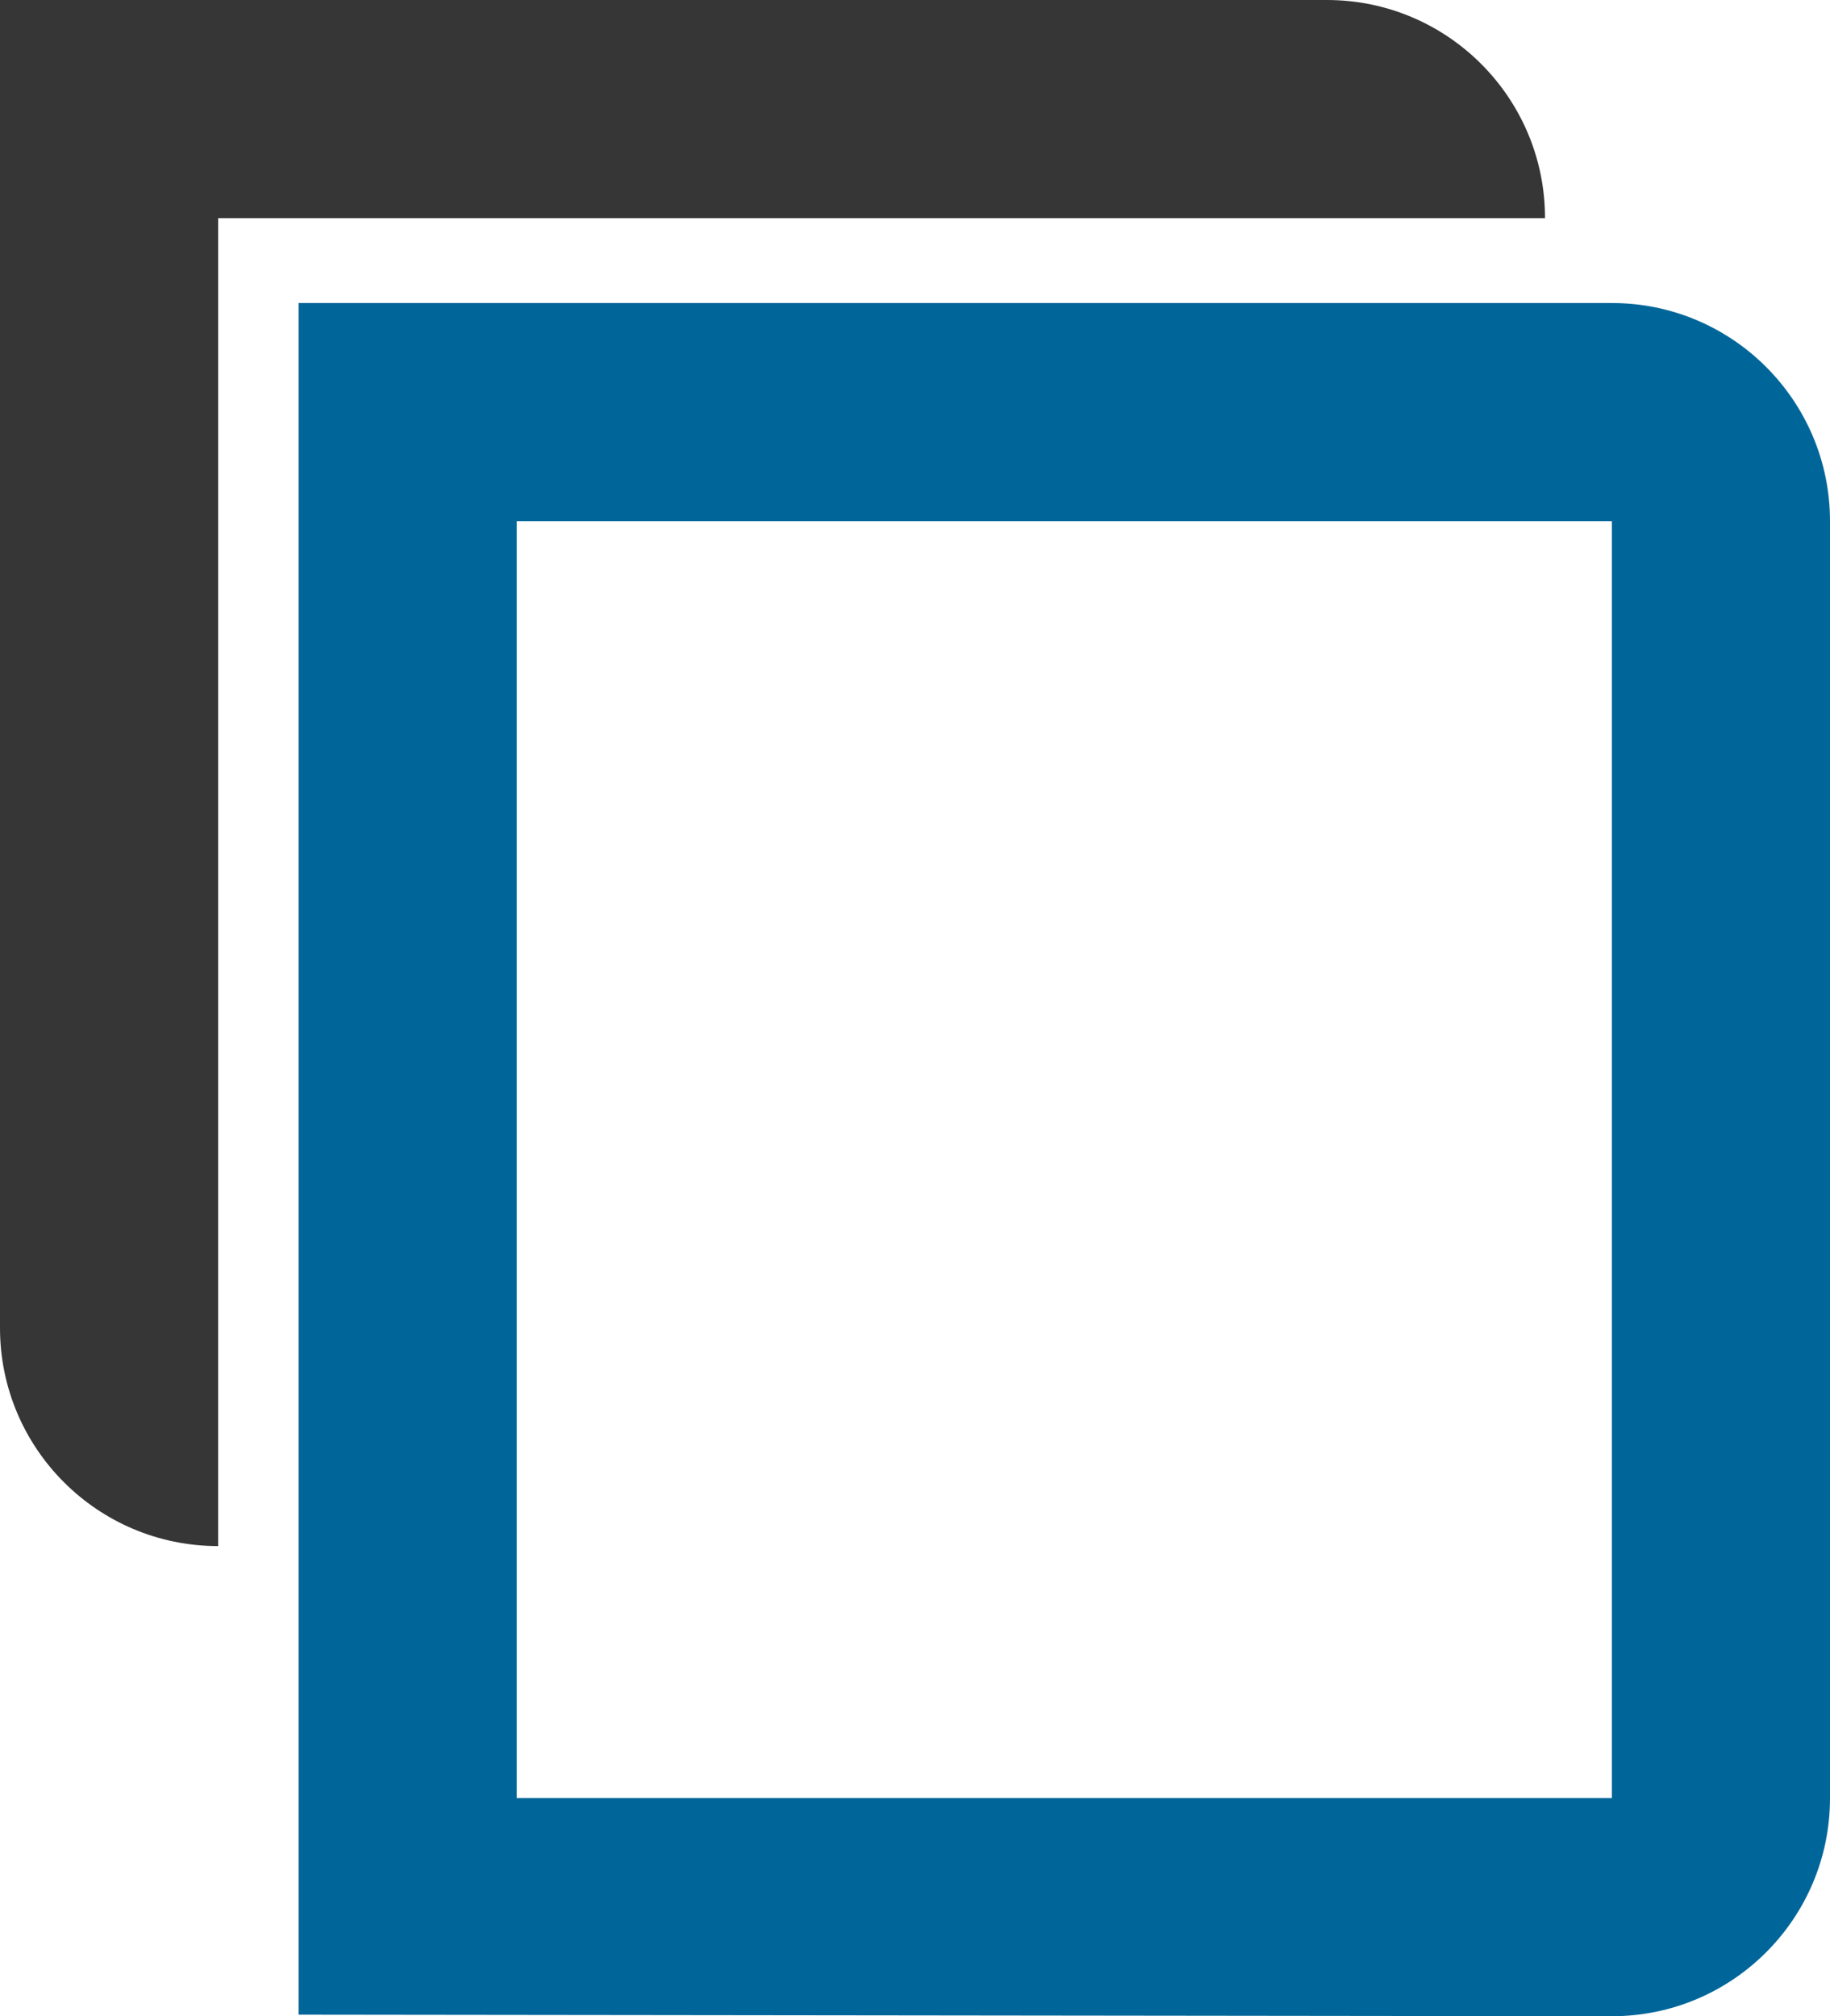
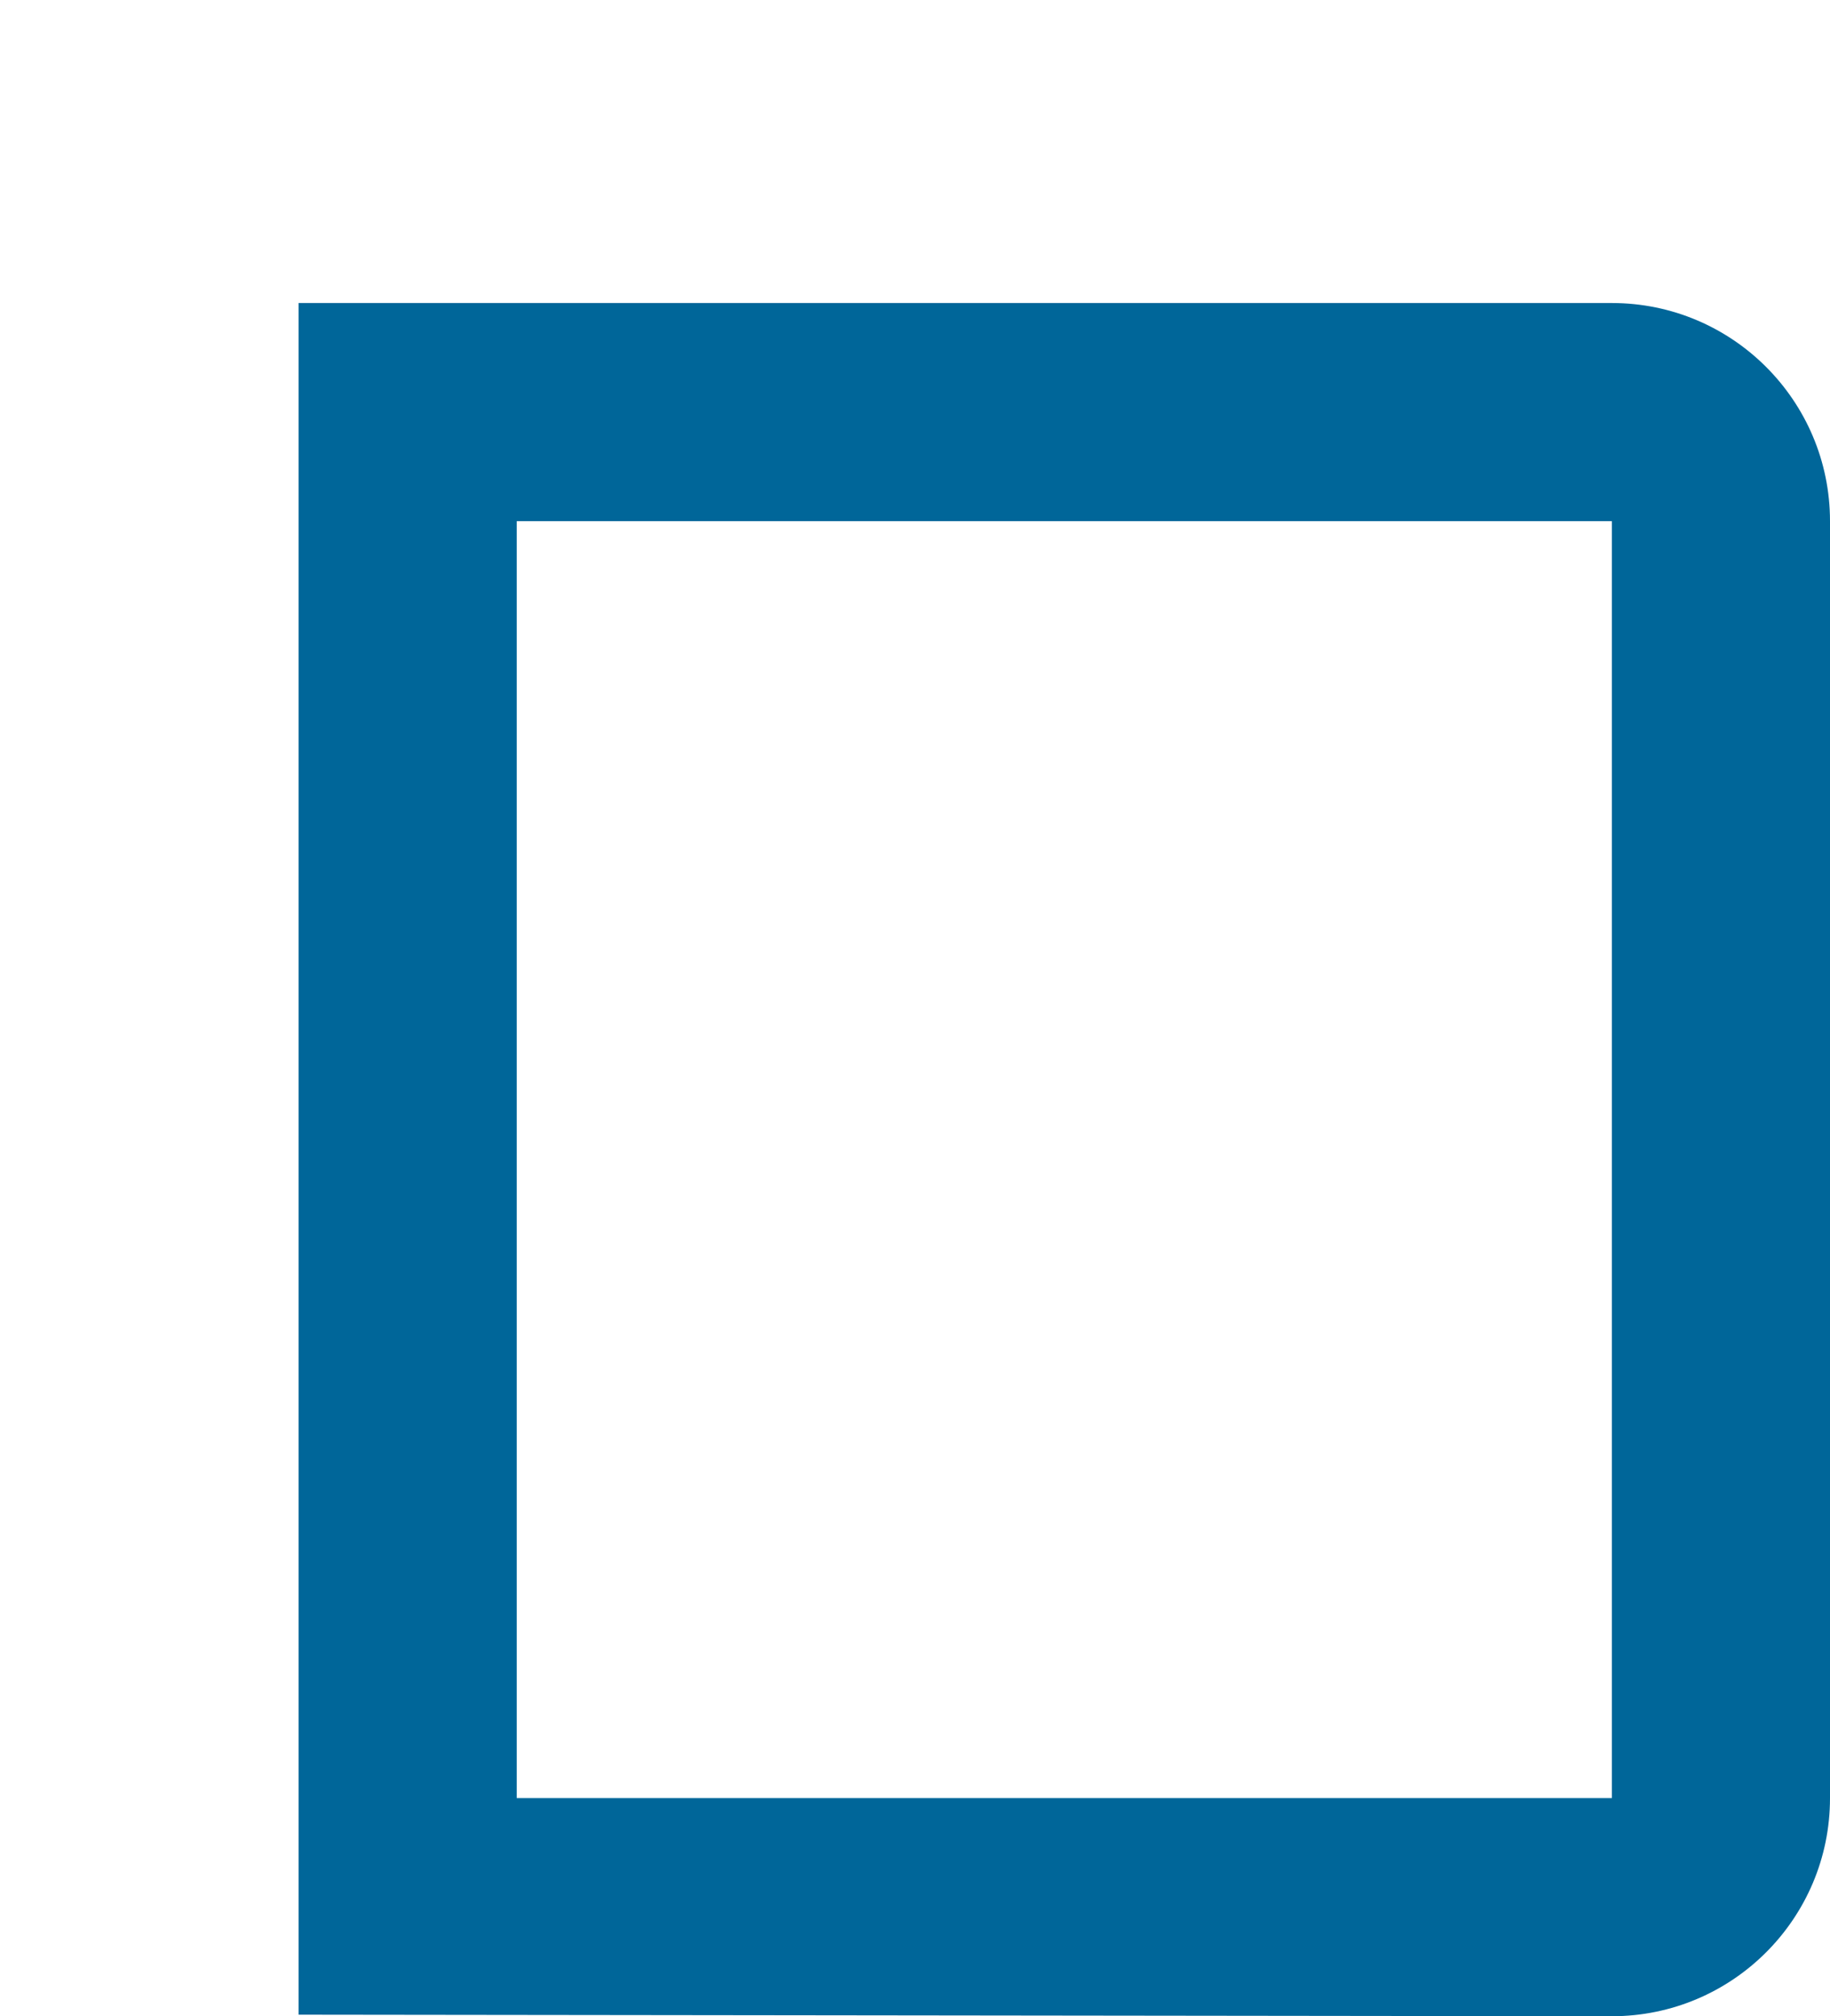
<svg xmlns="http://www.w3.org/2000/svg" id="Layer_2" viewBox="0 0 493.17 543.34">
  <defs>
    <style>
      .cls-1 {
        fill: #069;
      }

      .cls-2 {
        fill: #363636;
      }
    </style>
  </defs>
  <g id="Layer_1-2" data-name="Layer_1">
    <g>
-       <path class="cls-1" d="M434.39,81.65H80.47v461.27l353.92.42c32.45,0,58.78-26.32,58.78-58.78V140.44c0-32.45-26.33-58.78-58.78-58.78ZM434.39,484.56H139.25V140.44h295.14v344.12Z" />
-       <path class="cls-2" d="M0,0v357.86c0,32.46,26.32,58.78,58.78,58.78h0V58.78h357.59c0-32.46-26.32-58.78-58.78-58.78H0Z" />
+       <path class="cls-1" d="M434.39,81.65H80.47v461.27l353.92.42c32.45,0,58.78-26.32,58.78-58.78V140.44c0-32.45-26.33-58.78-58.78-58.78ZM434.39,484.56H139.25V140.44h295.14Z" />
    </g>
  </g>
</svg>